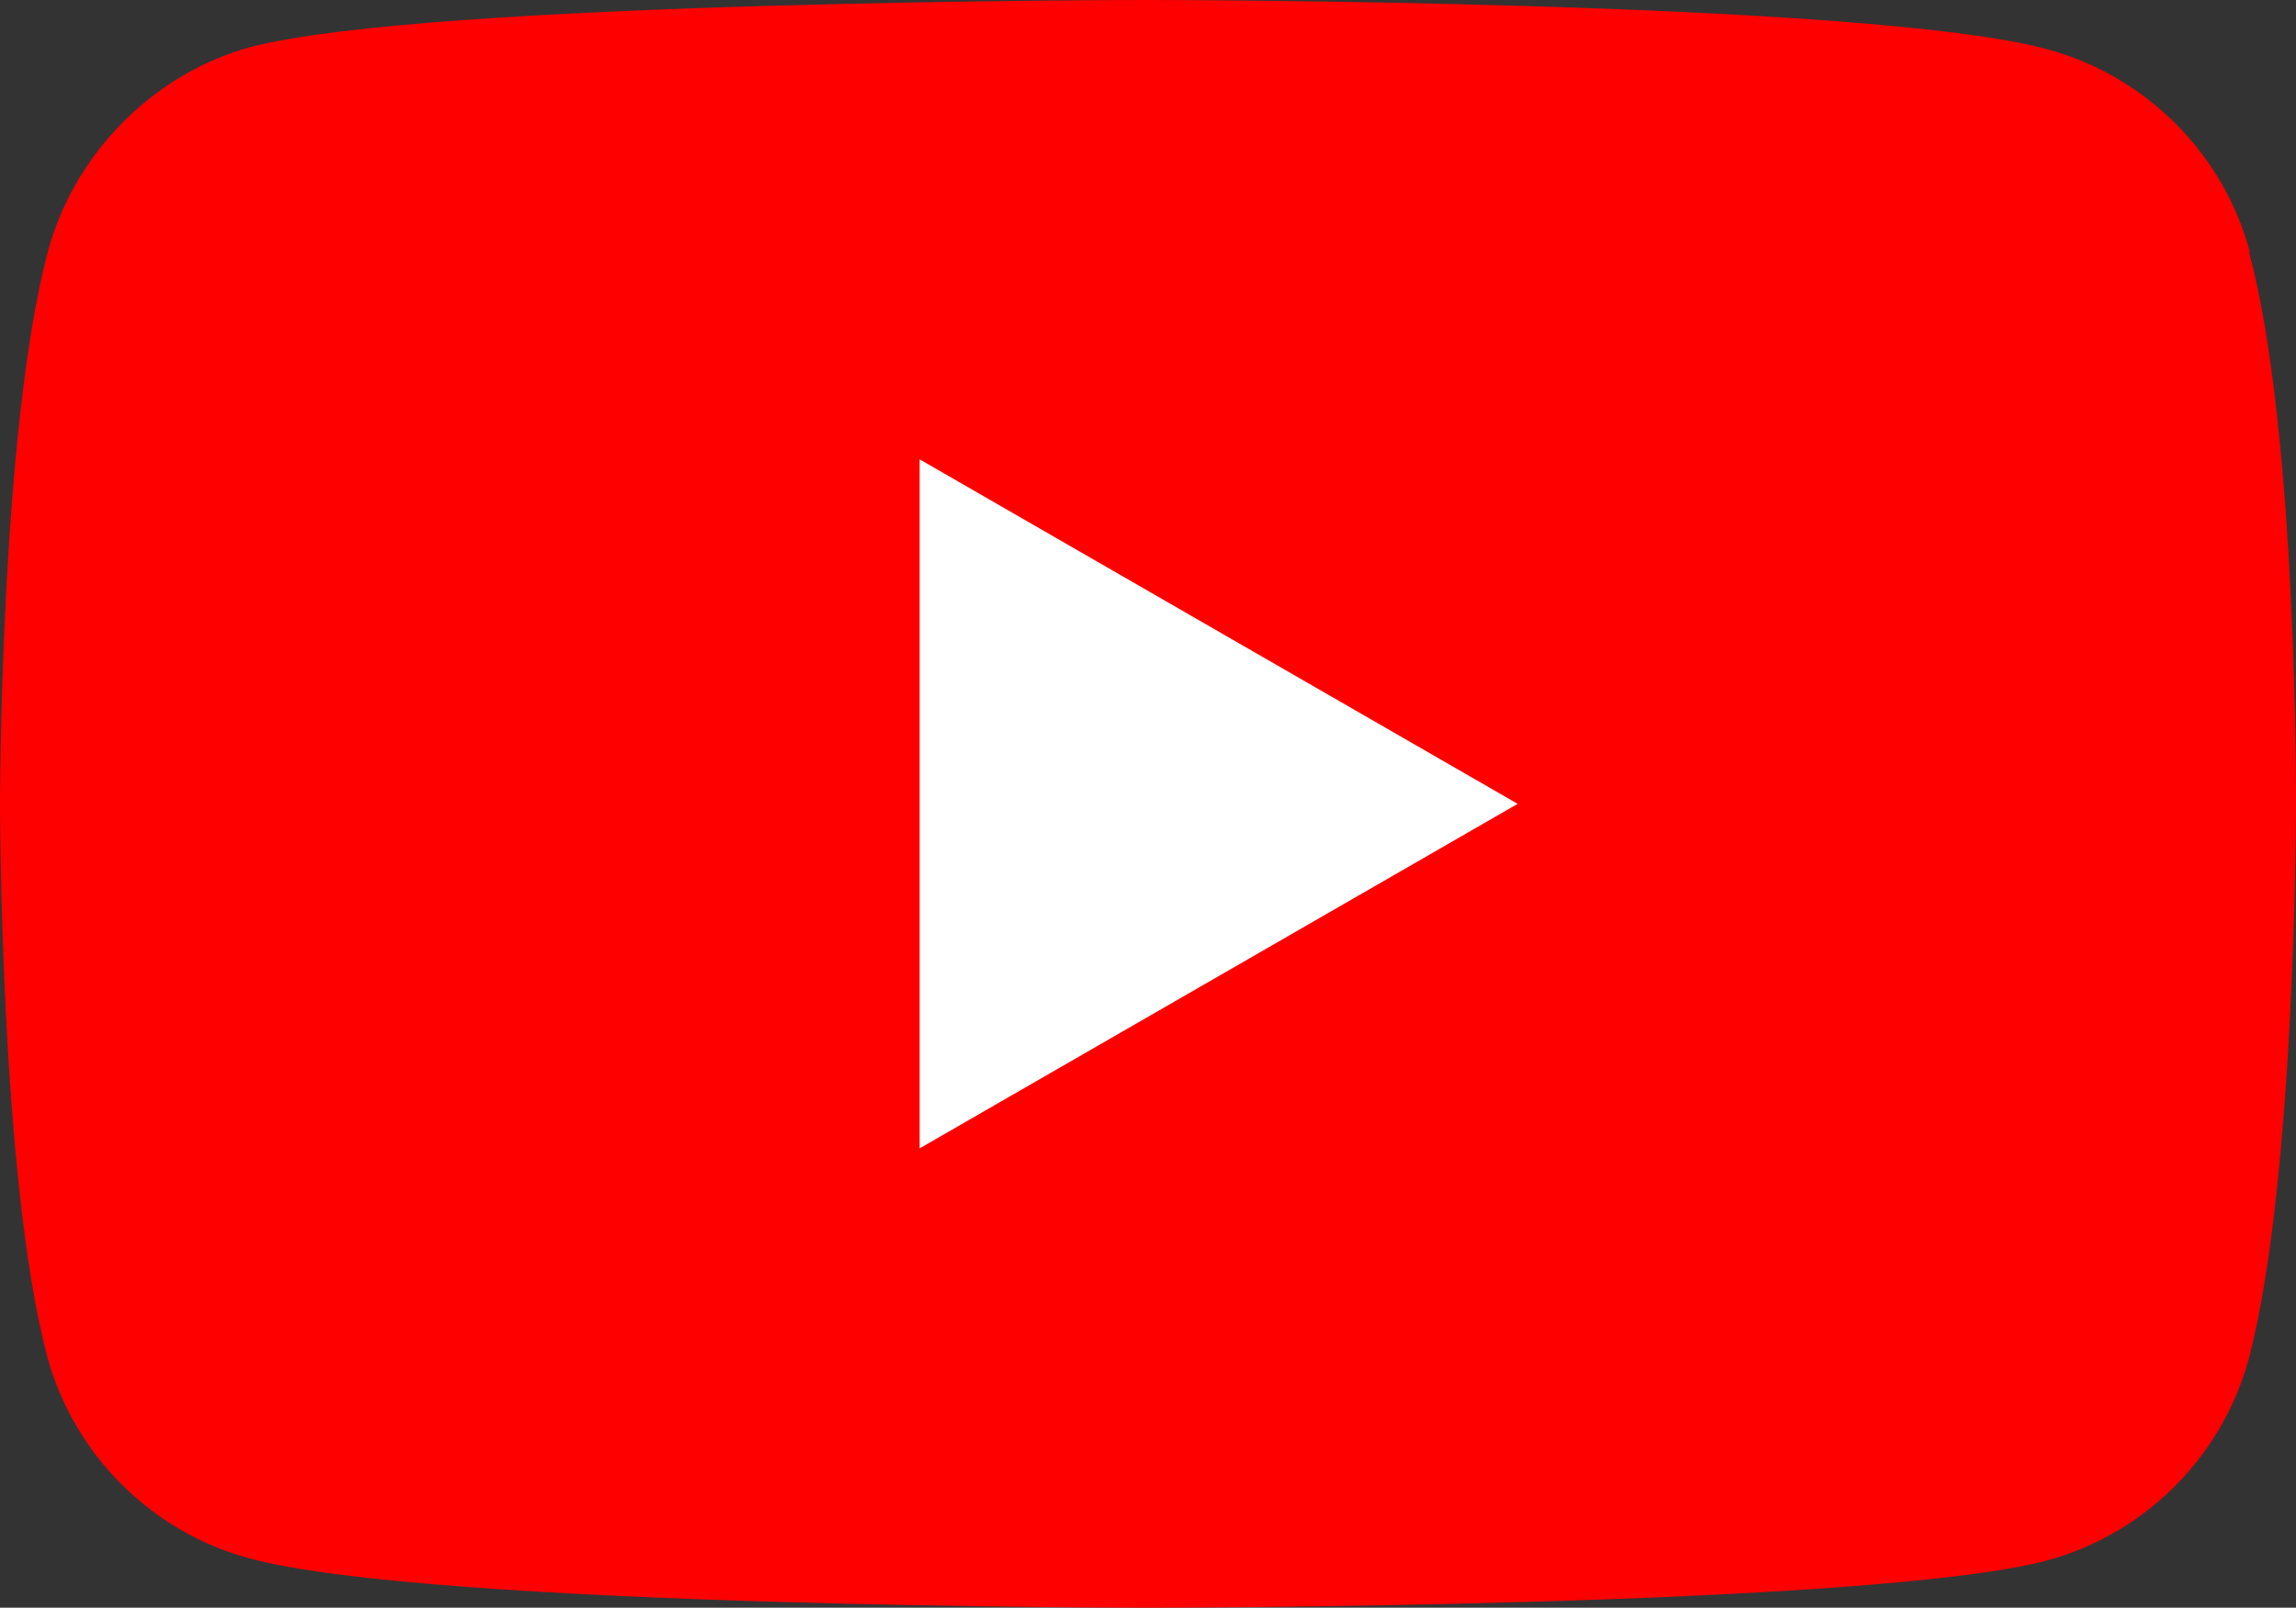
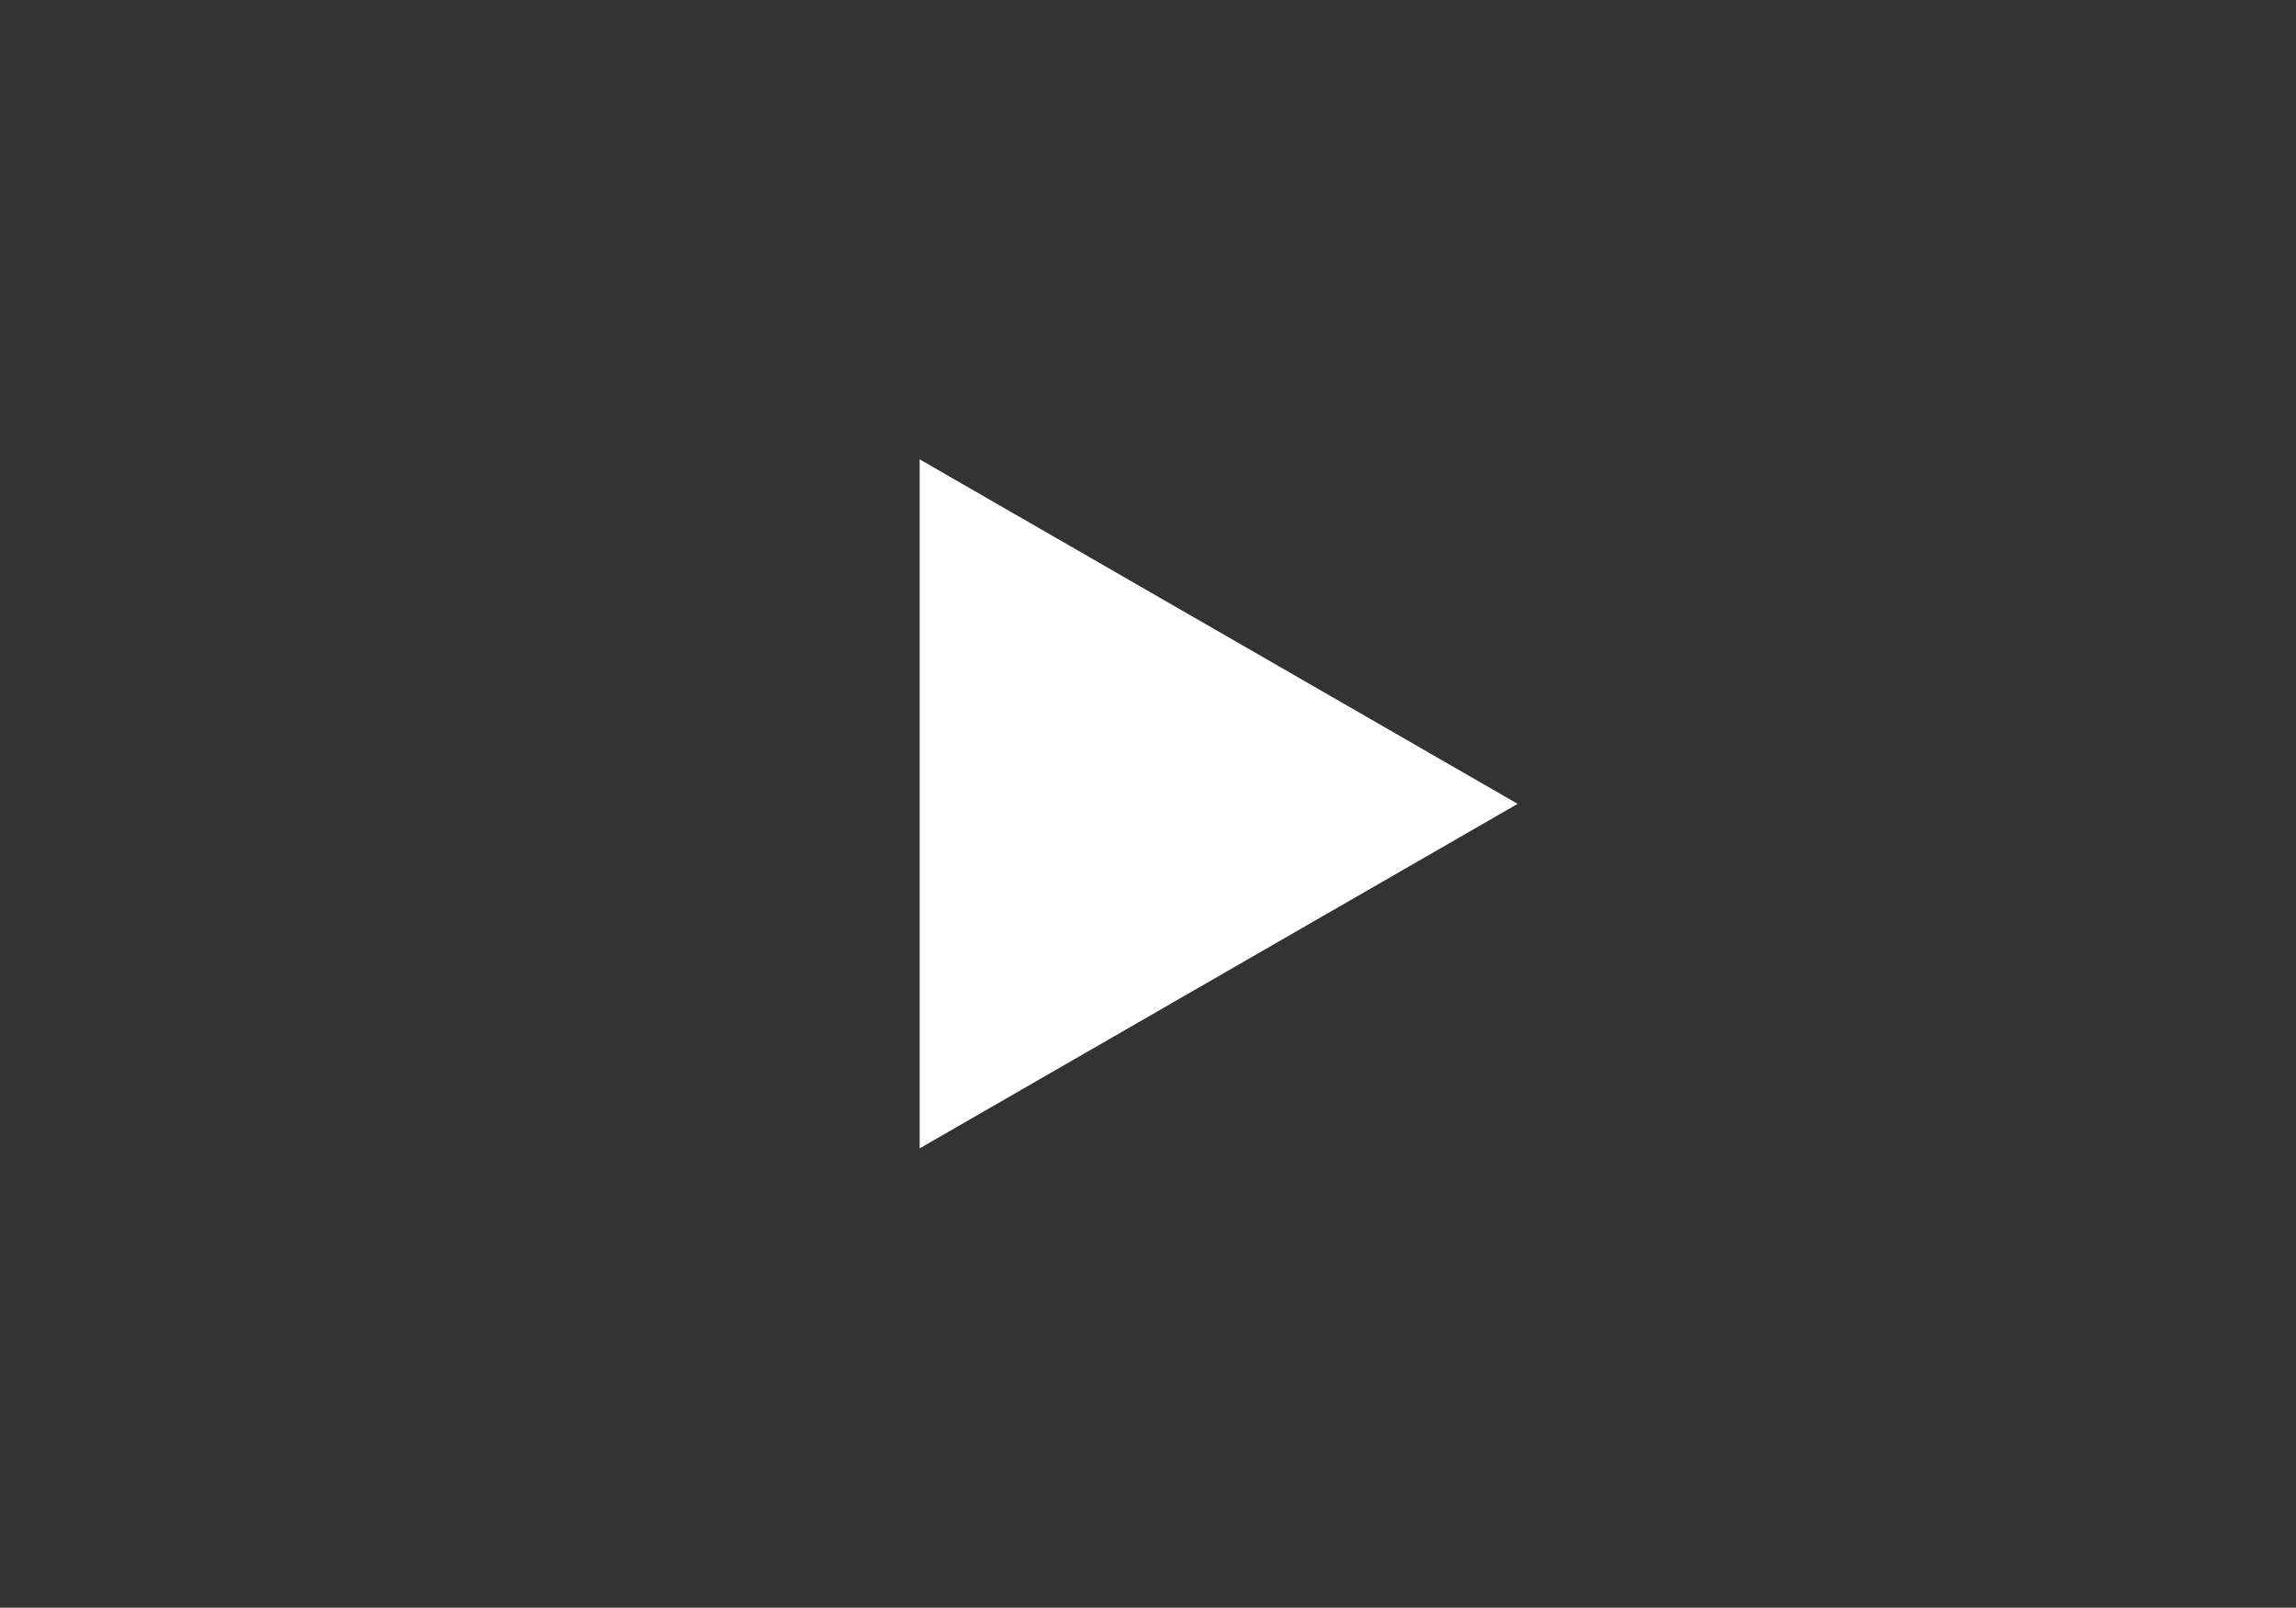
<svg xmlns="http://www.w3.org/2000/svg" id="Ebene_1" version="1.1" viewBox="0 0 511.8 358.4">
  <rect x="0" y="0" width="511.8" height="358.4" fill="#333333" stroke="none" />
  <defs>
    <style> .st0 { fill: #fff; } .st1 { fill: red; } </style>
  </defs>
-   <path class="st1" d="M501.5,56.1c-5.9-21.9-23.2-39.2-45.1-45.1C416.3,0,256.1,0,256.1,0c0,0-160.3,0-200.3,10.5-21.5,5.9-39.2,23.6-45.1,45.5C0,96.1,0,179.2,0,179.2c0,0,0,83.5,10.5,123.1,5.9,21.9,23.2,39.2,45.1,45.1,40.5,11,200.3,11,200.3,11,0,0,160.3,0,200.3-10.5,21.9-5.9,39.2-23.2,45.1-45.1,10.5-40.1,10.5-123.1,10.5-123.1,0,0,.4-83.5-10.5-123.6h.2Z" />
  <path class="st0" d="M205,256l133.3-76.8-133.3-76.8v153.5h0Z" />
</svg>